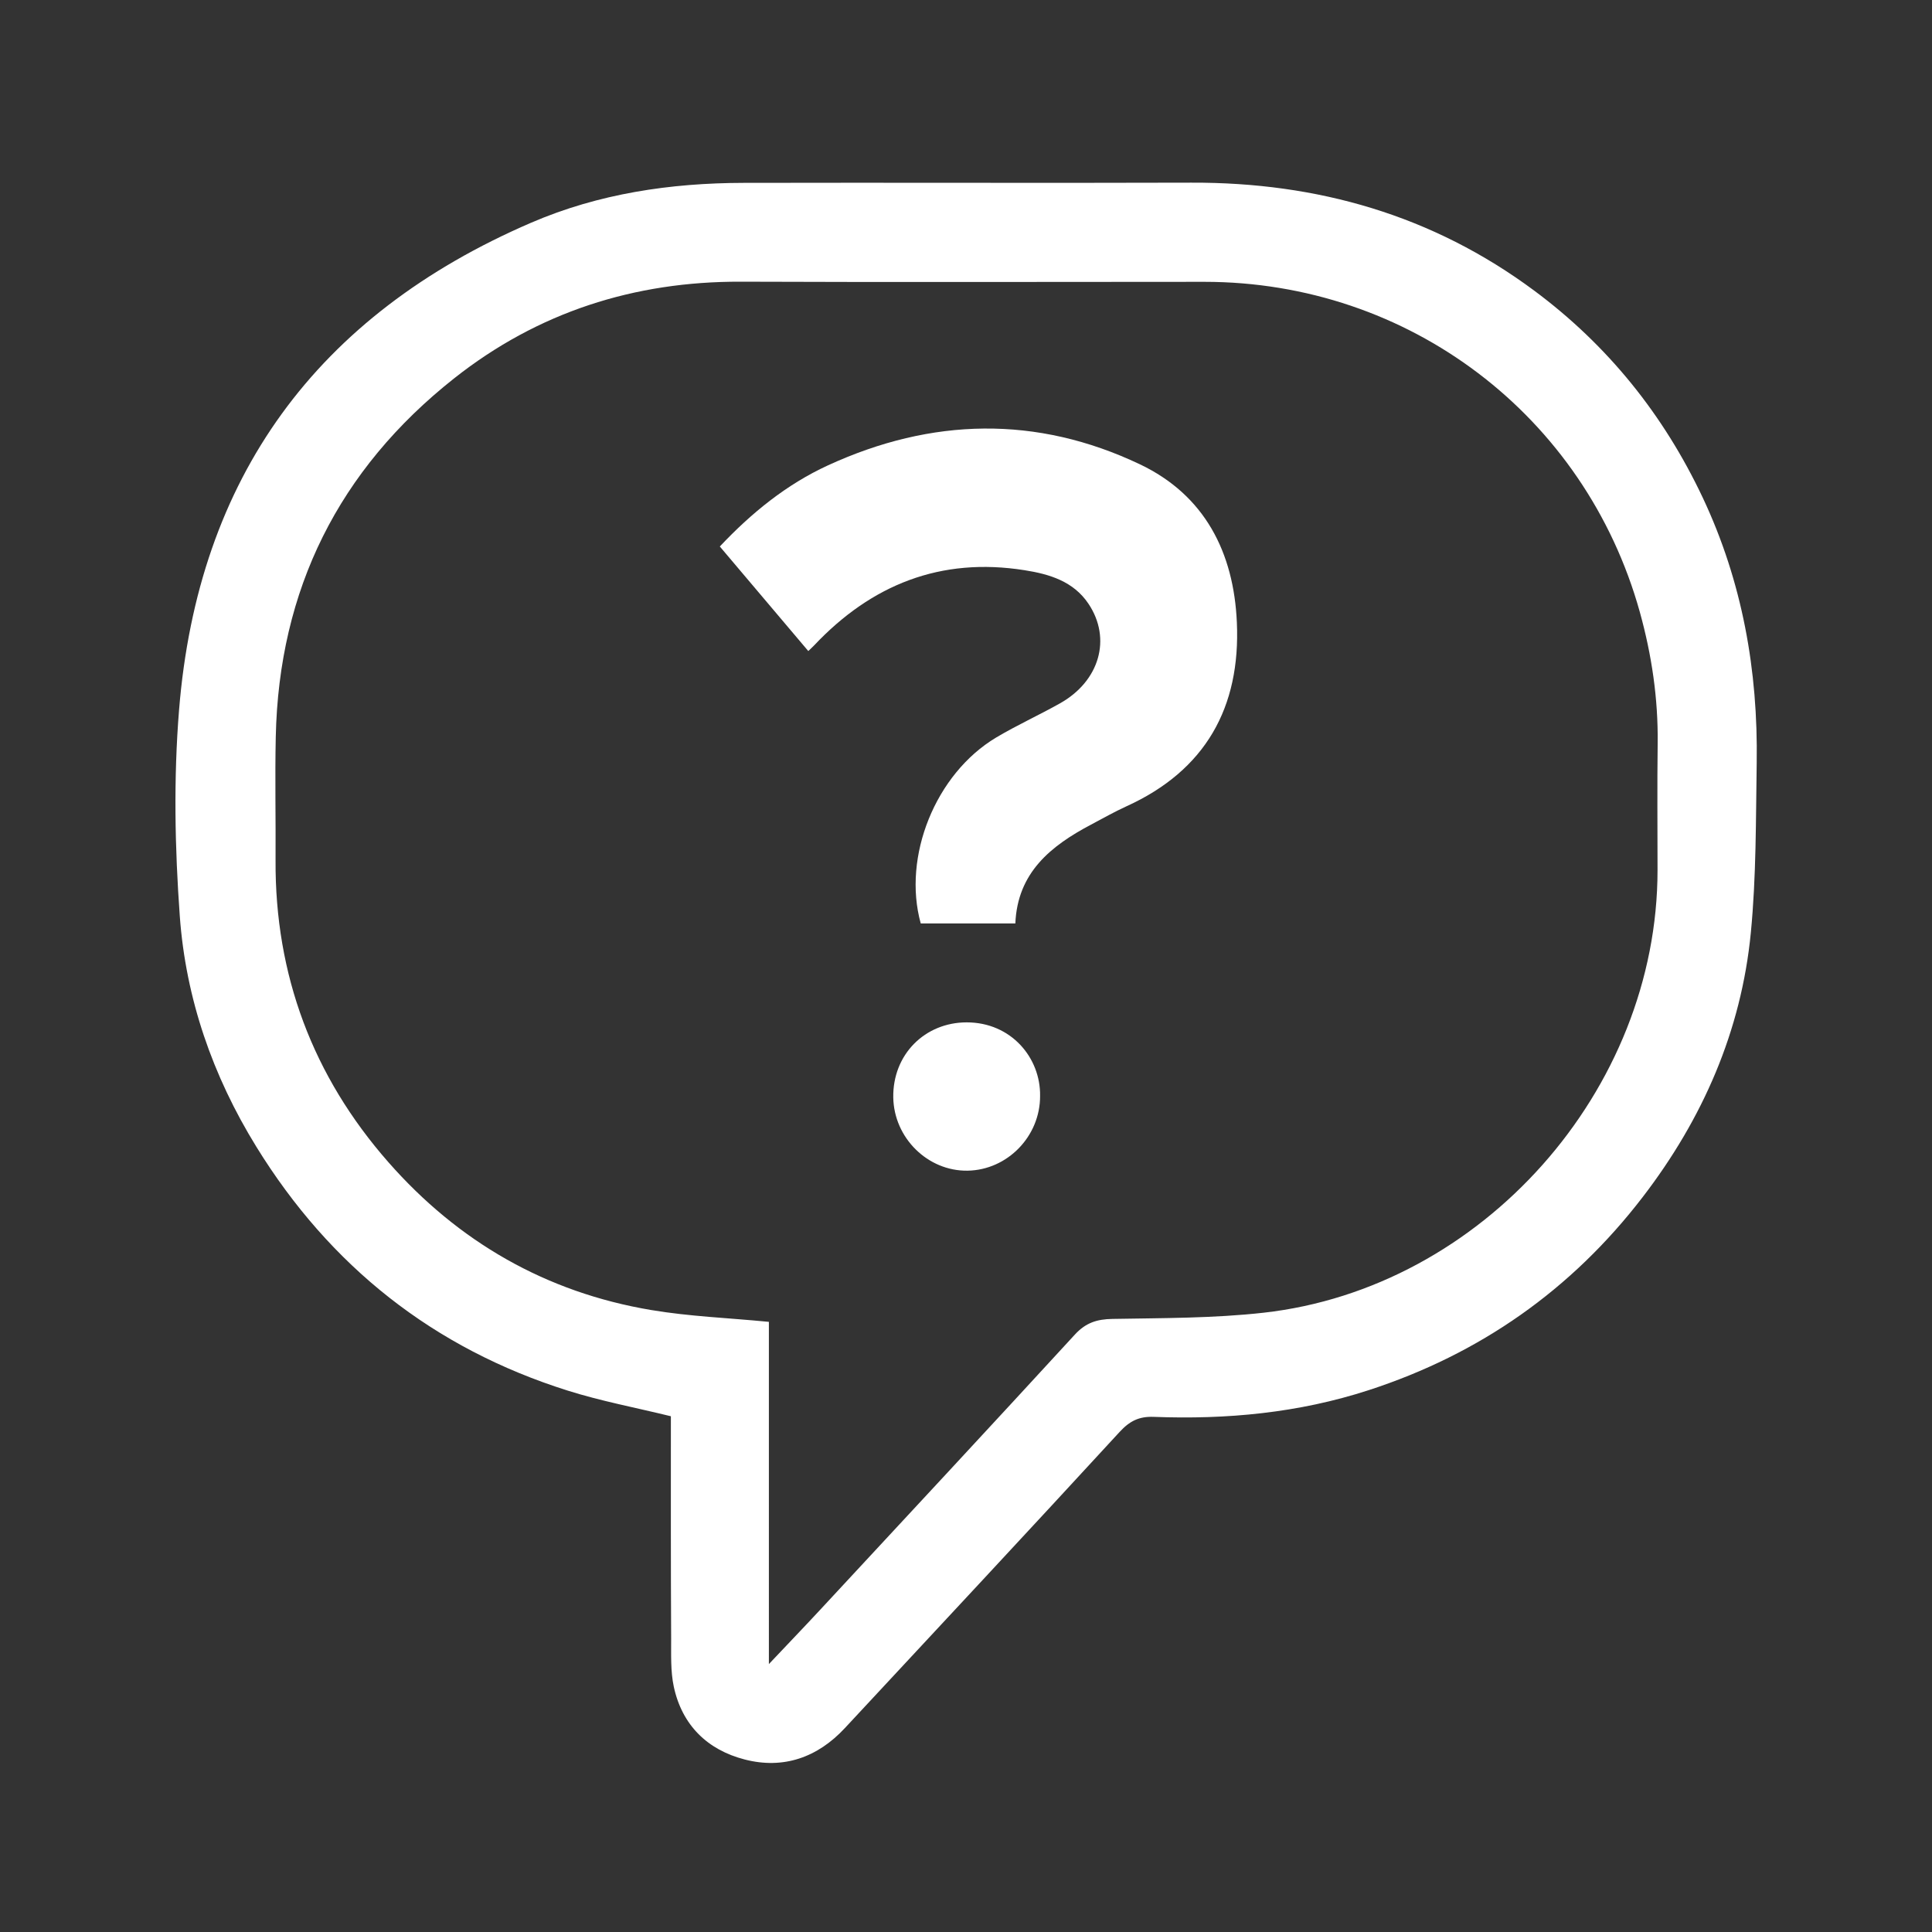
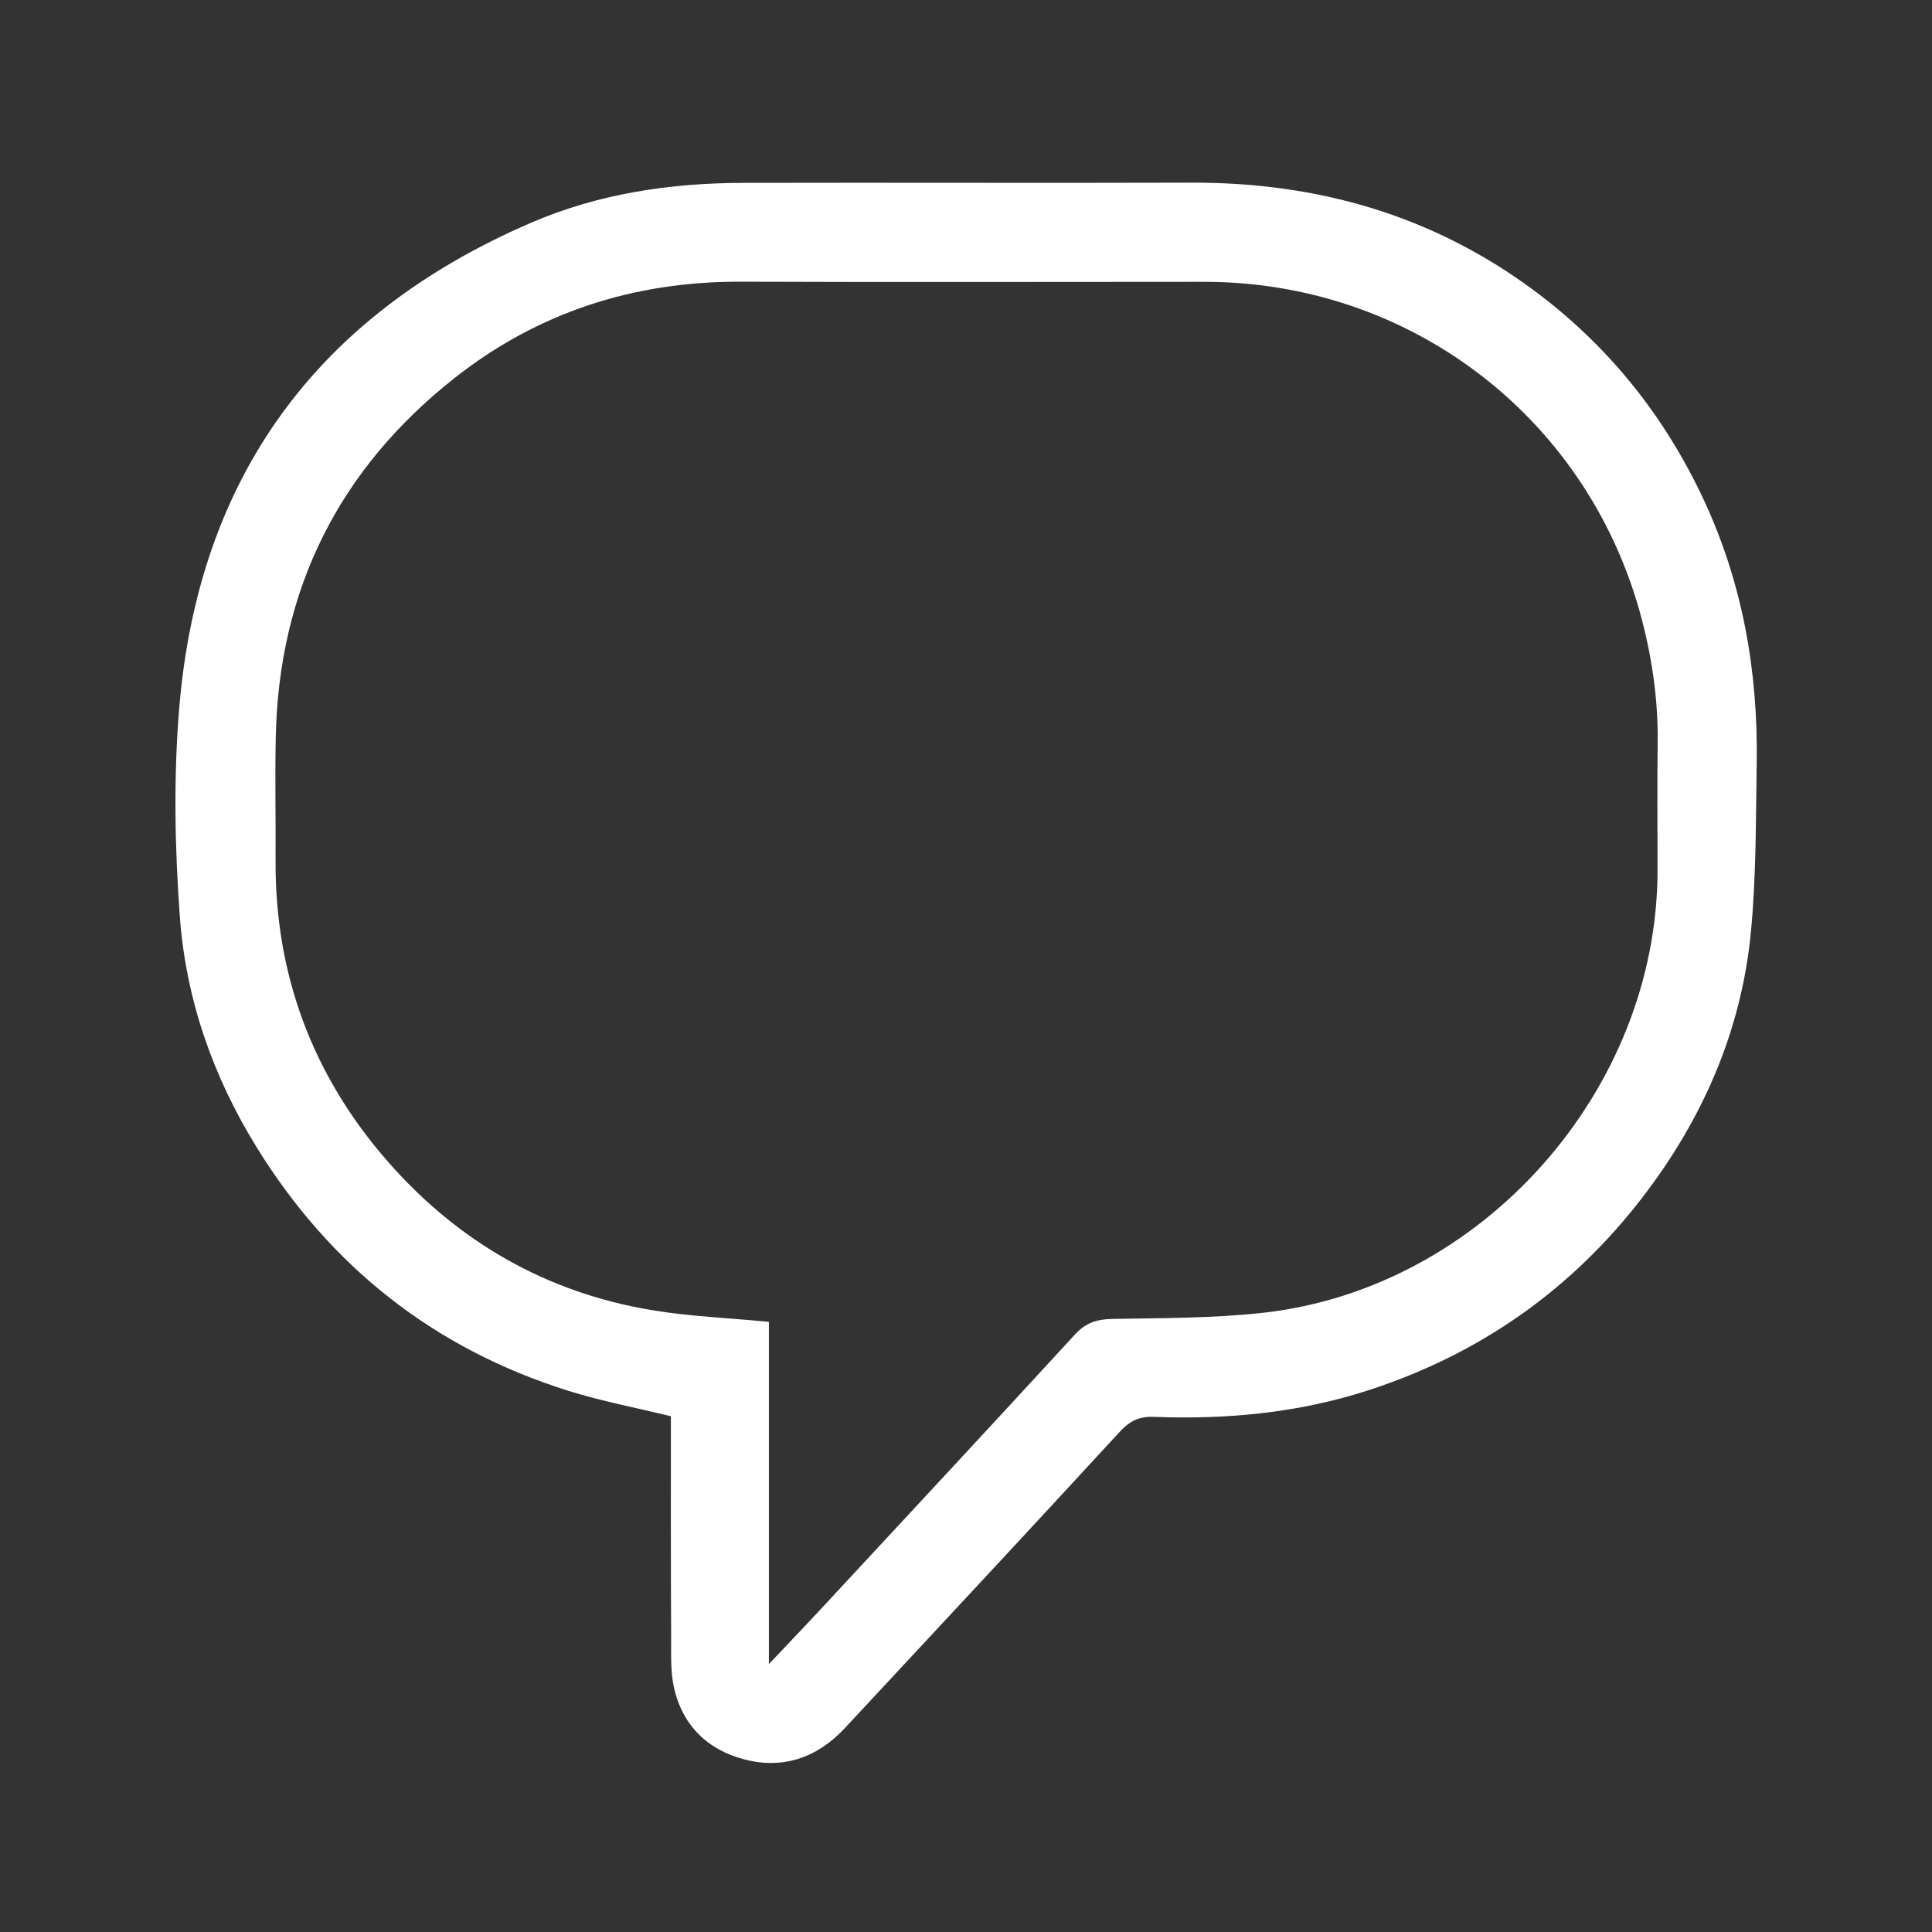
<svg xmlns="http://www.w3.org/2000/svg" version="1.1" id="Capa_1" x="0px" y="0px" viewBox="0 0 283.46 283.46" style="enable-background:new 0 0 283.46 283.46;" xml:space="preserve">
  <rect x="0" y="0" width="283.46" height="283.46" fill="#333333" stroke="none" />
  <style type="text/css">
	.st0{fill:#FFFFFF;}
</style>
  <g id="gDFoZP_00000100351134702290402870000007282276655981247621_">
    <g>
      <path class="st0" d="M98.43,207.79c-5.18-1.27-10.25-2.22-15.13-3.76c-19.68-6.2-34.87-18.23-45.69-35.78    c-6.41-10.39-10.35-21.73-11.23-33.82c-0.73-10.04-0.92-20.23-0.11-30.25c2.75-34.12,20.22-57.95,51.65-71.5    c9.93-4.28,20.44-5.83,31.18-5.85c21.9-0.05,43.81,0.04,65.71-0.03c18.47-0.06,35.37,4.76,50.3,15.85    c10.8,8.03,18.98,18.21,24.72,30.38c5.81,12.33,8.12,25.38,7.91,38.92c-0.13,8.3-0.06,16.65-0.86,24.89    c-1.4,14.44-7.08,27.36-15.88,38.81c-10.43,13.58-23.88,23.02-40.21,28.32c-10.27,3.34-20.82,4.32-31.53,3.91    c-2.15-0.08-3.53,0.62-4.99,2.21c-13.37,14.54-26.85,28.98-40.3,43.44c-4.02,4.33-9.03,6.09-14.71,4.62    c-5.45-1.4-9.19-5.03-10.4-10.67c-0.49-2.28-0.38-4.72-0.39-7.08C98.41,229.56,98.43,218.7,98.43,207.79z M112.81,244.15    c2.81-2.98,5.31-5.57,7.76-8.22c12.4-13.36,24.81-26.7,37.13-40.12c1.59-1.73,3.22-2.26,5.51-2.3c7.4-0.13,14.84-0.09,22.18-0.91    c32.09-3.6,57.81-32.65,57.8-64.95c0-6.2-0.06-12.39,0.02-18.59c0.08-6.56-0.87-12.97-2.62-19.27    c-8.04-28.84-33.9-48.44-63.88-48.44c-22.66,0-45.33,0.07-67.99-0.02c-15.68-0.06-29.82,4.48-42.1,14.19    C49.7,68.9,40.92,86.49,40.46,108.11c-0.13,6.02,0.01,12.05-0.03,18.08c-0.1,16.87,5.47,31.7,16.54,44.31    c10.26,11.69,23.14,19.11,38.54,21.7c5.62,0.95,11.37,1.16,17.3,1.74C112.81,210.34,112.81,227,112.81,244.15z" />
-       <path class="st0" d="M148.97,135.49c-4.75,0-9.32,0-13.88,0c-2.72-9.81,2.16-21.96,11.06-27.28c3.04-1.81,6.28-3.28,9.36-5.01    c5.82-3.26,7.62-9.51,4.18-14.63c-2.2-3.28-5.72-4.34-9.37-4.91c-12.29-1.95-22.45,2.11-30.87,11.03    c-0.23,0.24-0.47,0.46-0.86,0.83c-4.32-5.11-8.58-10.14-12.98-15.34c4.61-4.89,9.76-9.1,15.88-11.91    c15.2-6.98,30.59-7.35,45.75-0.15c9.53,4.53,13.78,12.95,14.23,23.2c0.56,12.46-4.6,21.72-16.22,26.99    c-1.76,0.8-3.45,1.77-5.16,2.67C154.18,124.1,149.28,128.02,148.97,135.49z" />
-       <path class="st0" d="M152.6,160.78c0.03,5.93-4.79,10.89-10.65,10.98c-5.85,0.08-10.78-4.82-10.89-10.72    c-0.11-6.33,4.65-11.04,10.77-11.04C148.38,150,152.68,155.22,152.6,160.78z" />
    </g>
  </g>
</svg>